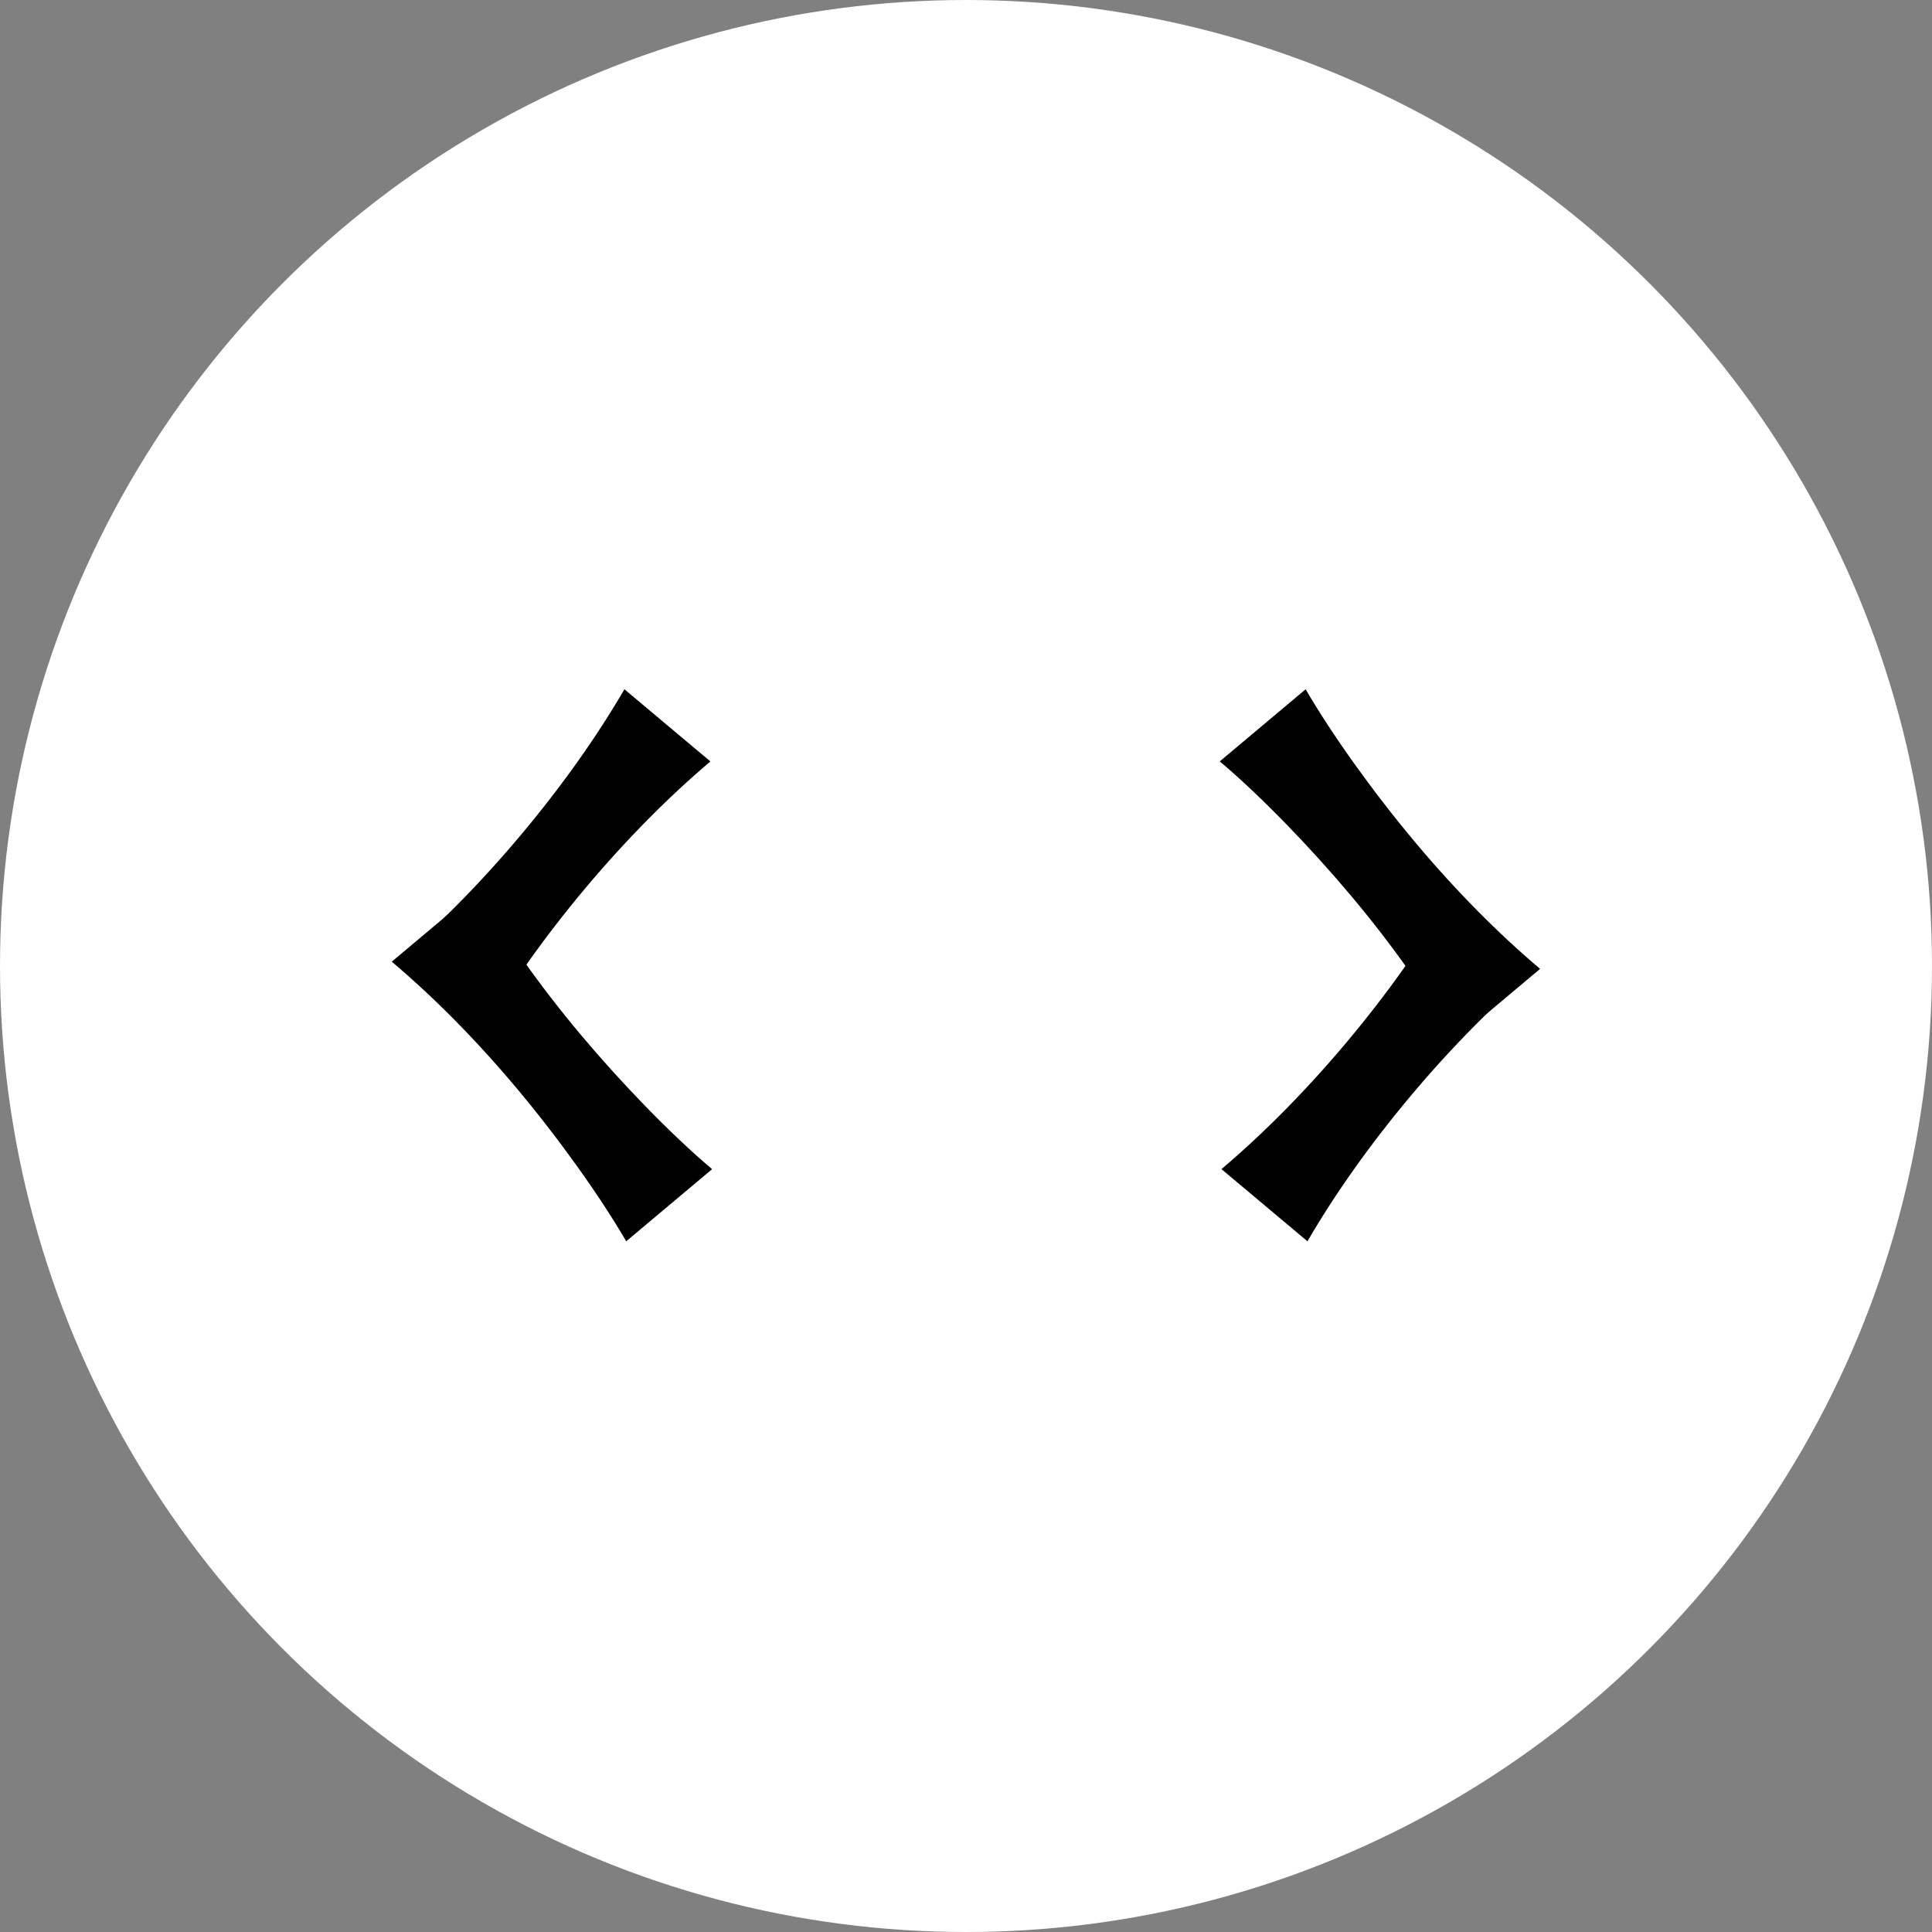
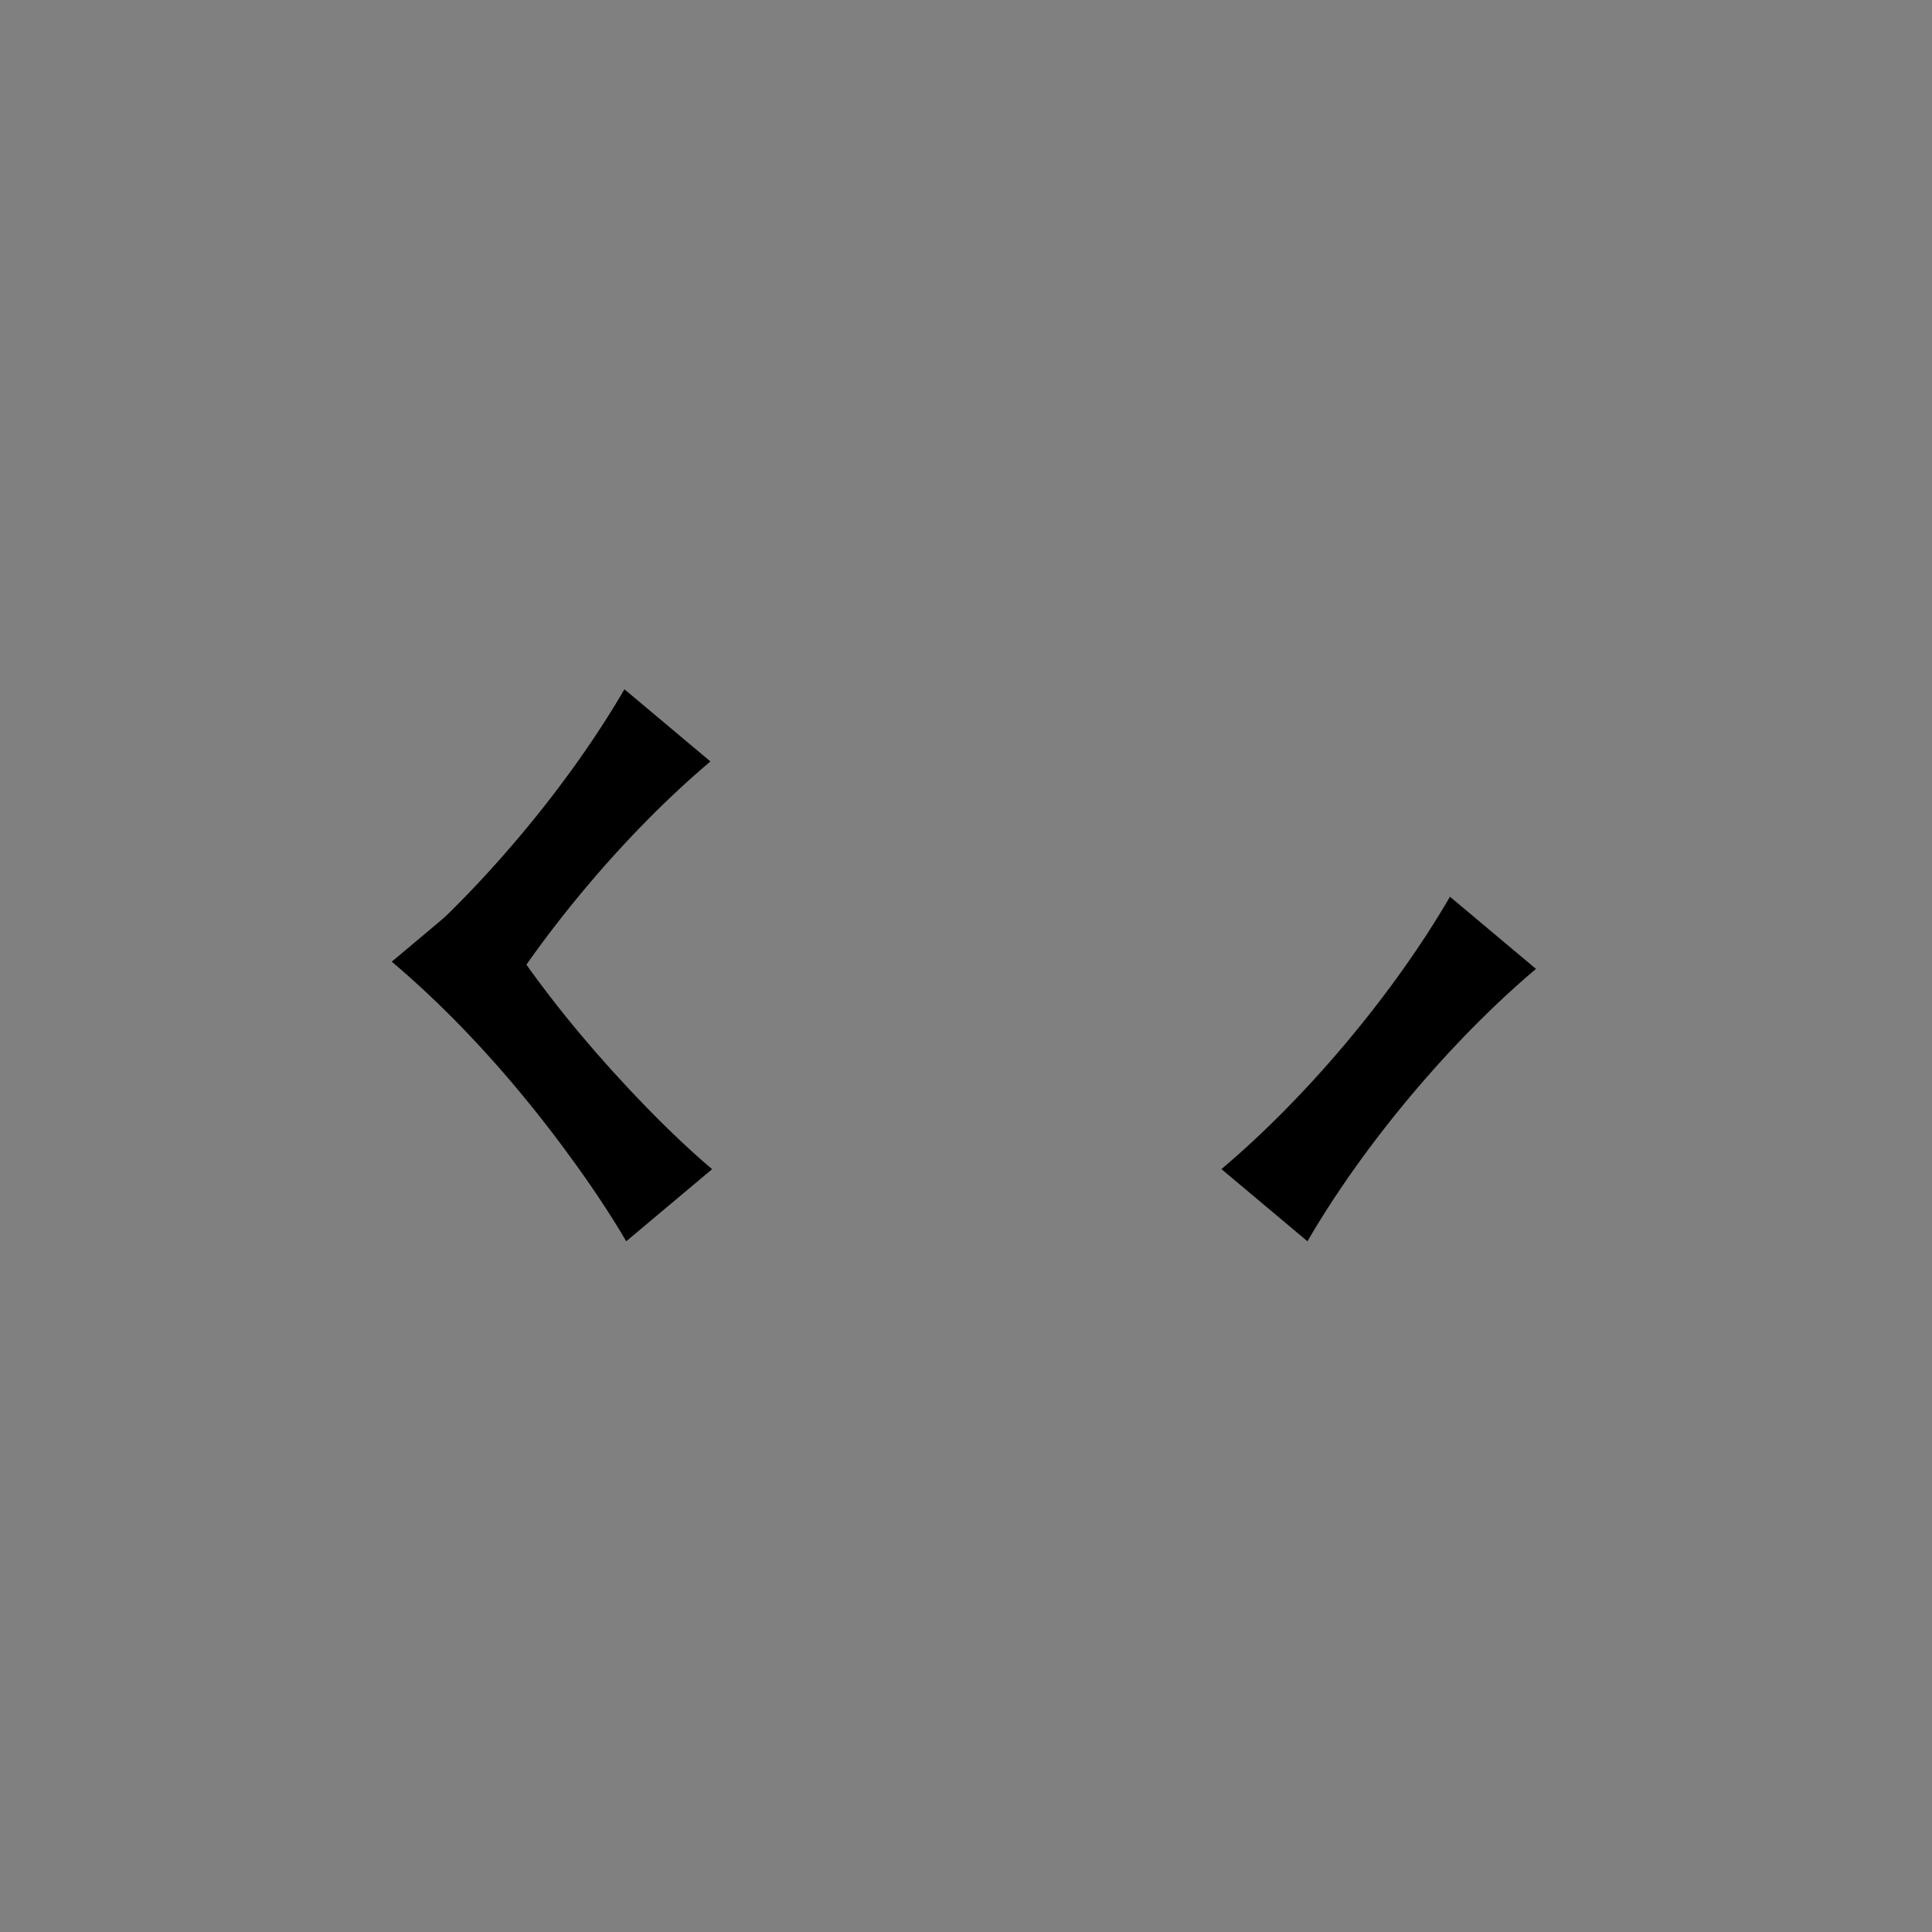
<svg xmlns="http://www.w3.org/2000/svg" width="56" height="56" viewBox="0 0 56 56" fill="none">
  <rect x="0" y="0" width="56" height="56" fill="#808080" stroke="none" />
-   <circle cx="28" cy="28" r="28" fill="white" />
-   <path d="M44.521 28.084L42.028 25.992C41.248 27.334 40.235 28.777 39.034 30.208C37.833 31.639 36.59 32.886 35.404 33.887L37.897 35.979C38.677 34.637 39.69 33.196 40.89 31.765C42.09 30.335 43.336 29.085 44.521 28.084Z" fill="black" />
-   <path d="M35.355 22.069L37.845 19.979C38.622 21.317 39.828 22.994 41.024 24.419C42.22 25.845 43.459 27.087 44.641 28.083L42.151 30.173C41.374 28.836 40.365 27.4 39.17 25.975C37.974 24.55 36.537 23.066 35.355 22.069Z" fill="black" />
+   <path d="M44.521 28.084L42.028 25.992C41.248 27.334 40.235 28.777 39.034 30.208C37.833 31.639 36.59 32.886 35.404 33.887L37.897 35.979C38.677 34.637 39.69 33.196 40.89 31.765C42.09 30.335 43.336 29.085 44.521 28.084" fill="black" />
  <path d="M11.475 27.874L13.968 29.966C14.748 28.624 15.761 27.181 16.962 25.75C18.163 24.319 19.406 23.072 20.592 22.071L18.099 19.979C17.319 21.321 16.306 22.762 15.106 24.192C13.906 25.623 12.661 26.873 11.475 27.874Z" fill="black" />
  <path d="M20.641 33.889L18.151 35.979C17.374 34.642 16.168 32.964 14.972 31.539C13.776 30.113 12.537 28.871 11.355 27.875L13.845 25.785C14.622 27.122 15.631 28.558 16.826 29.983C18.022 31.408 19.459 32.892 20.641 33.889Z" fill="black" />
</svg>